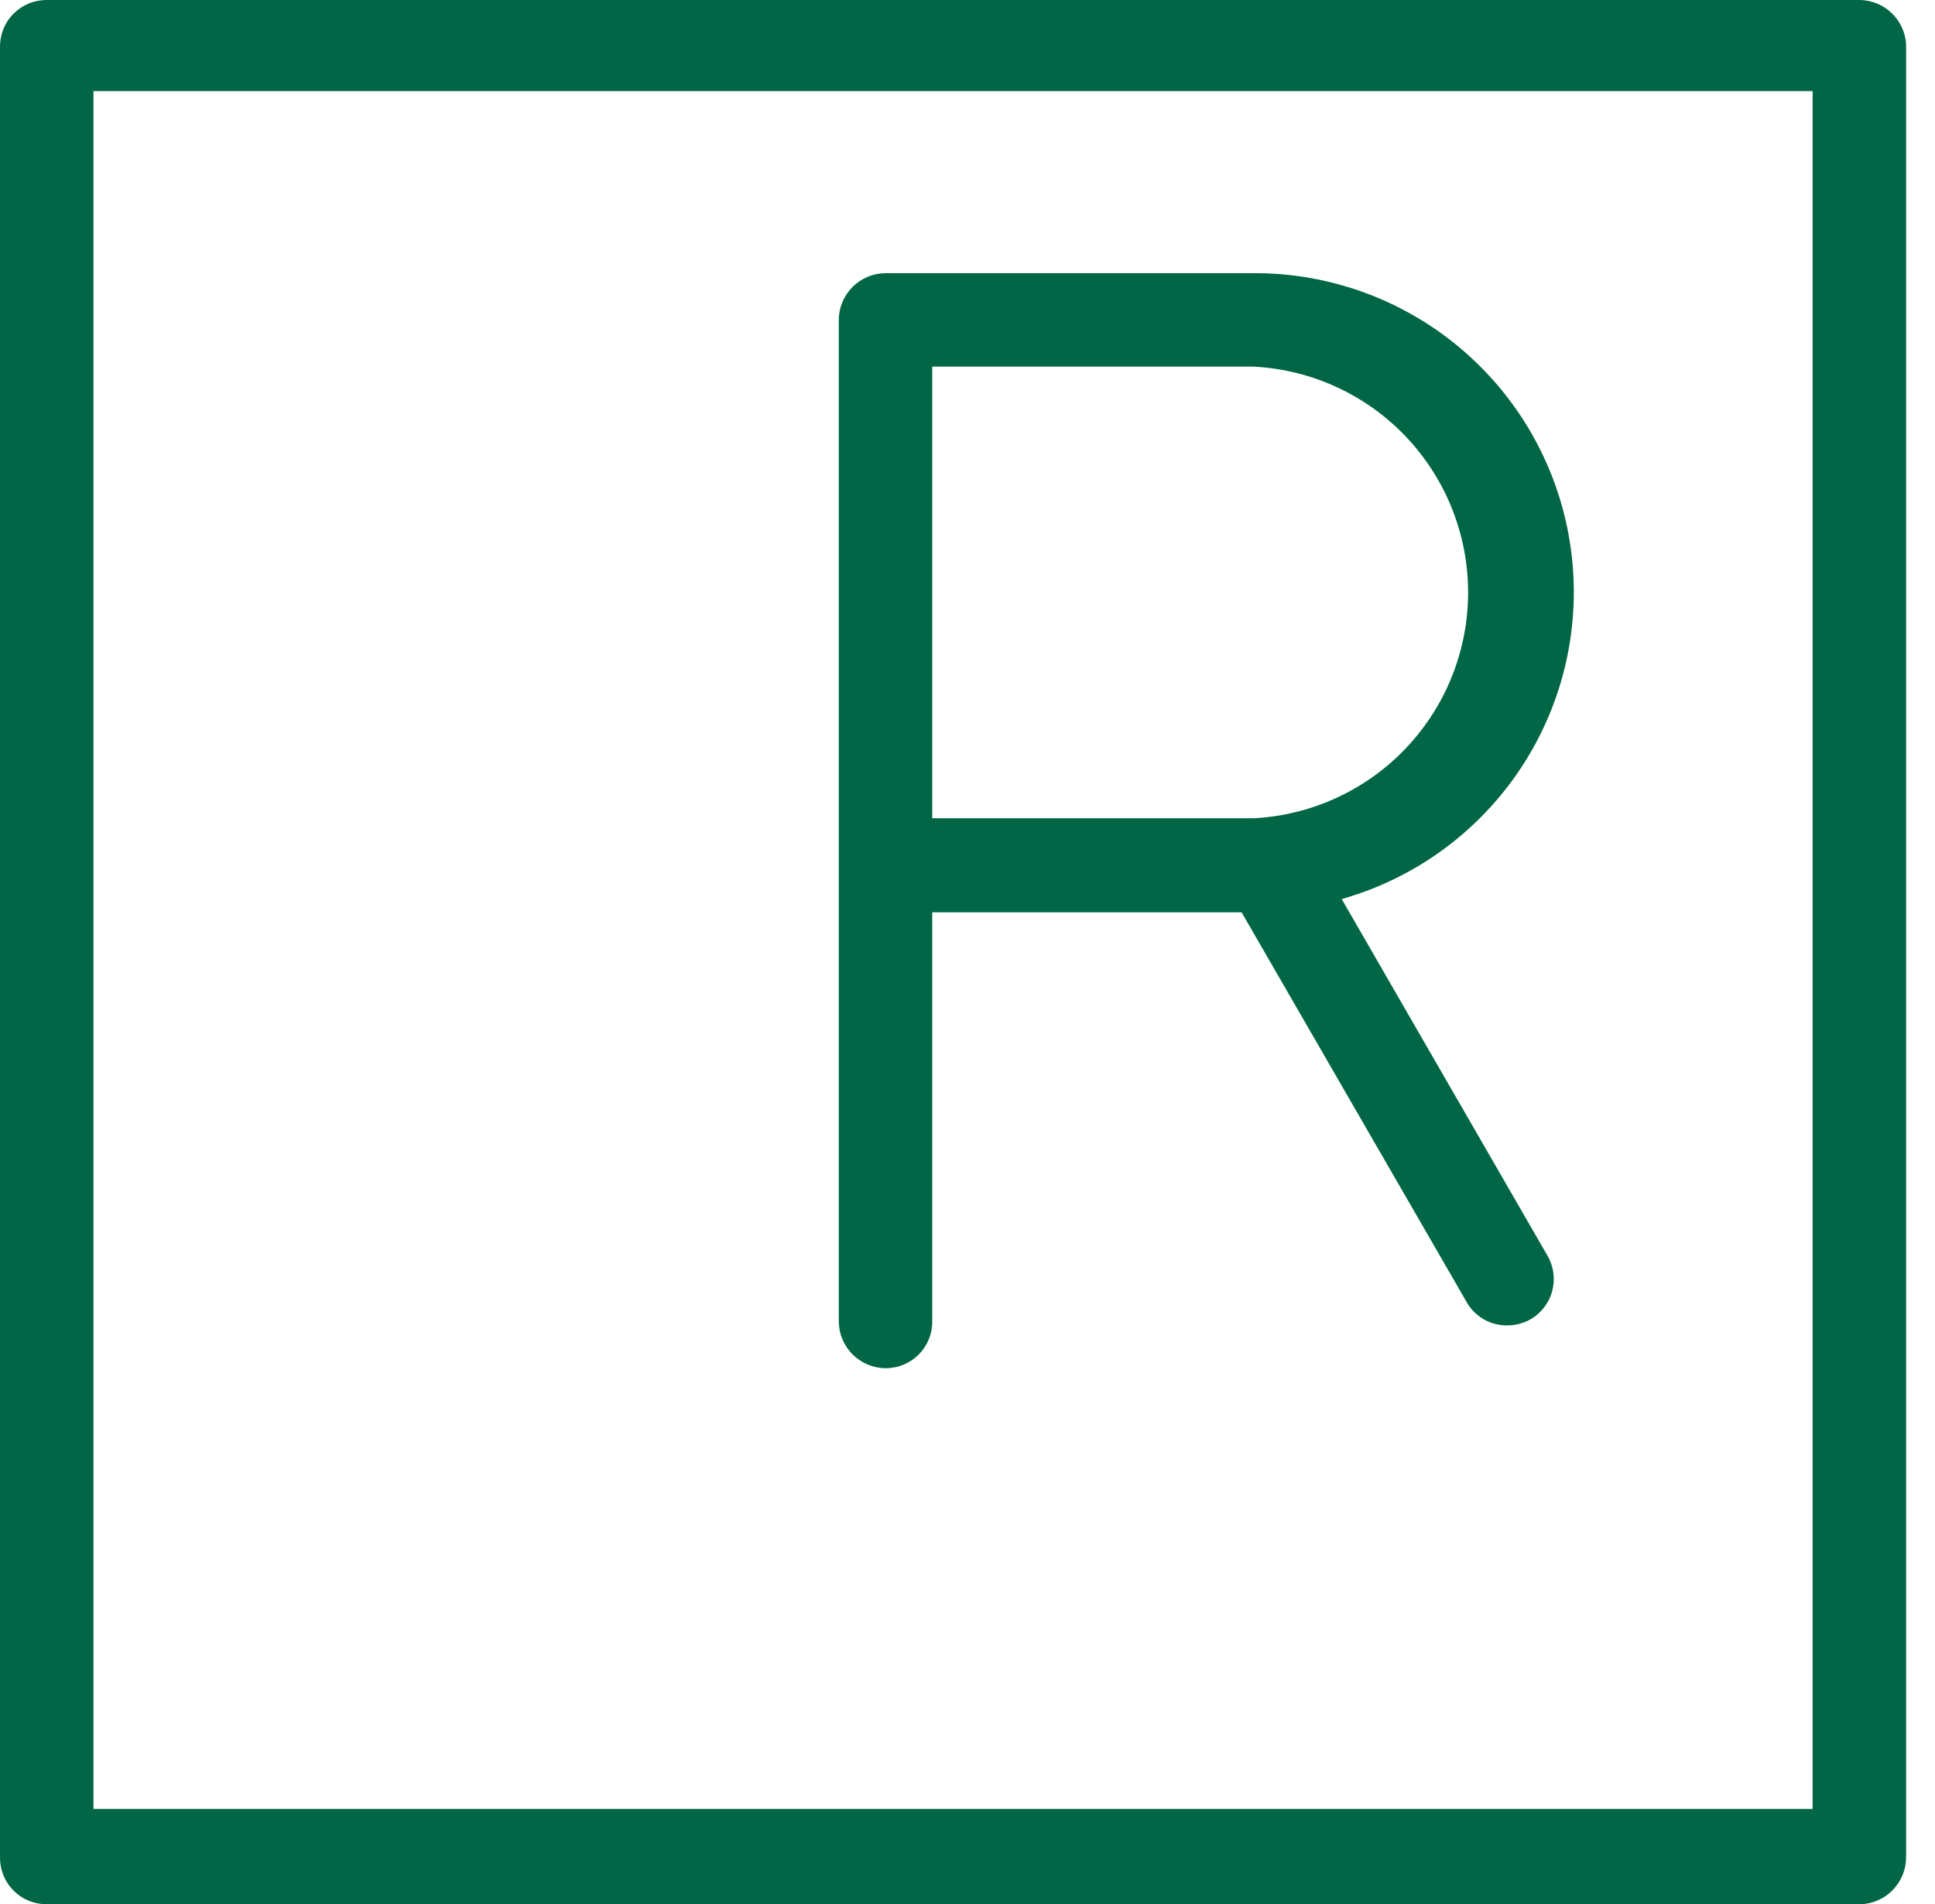
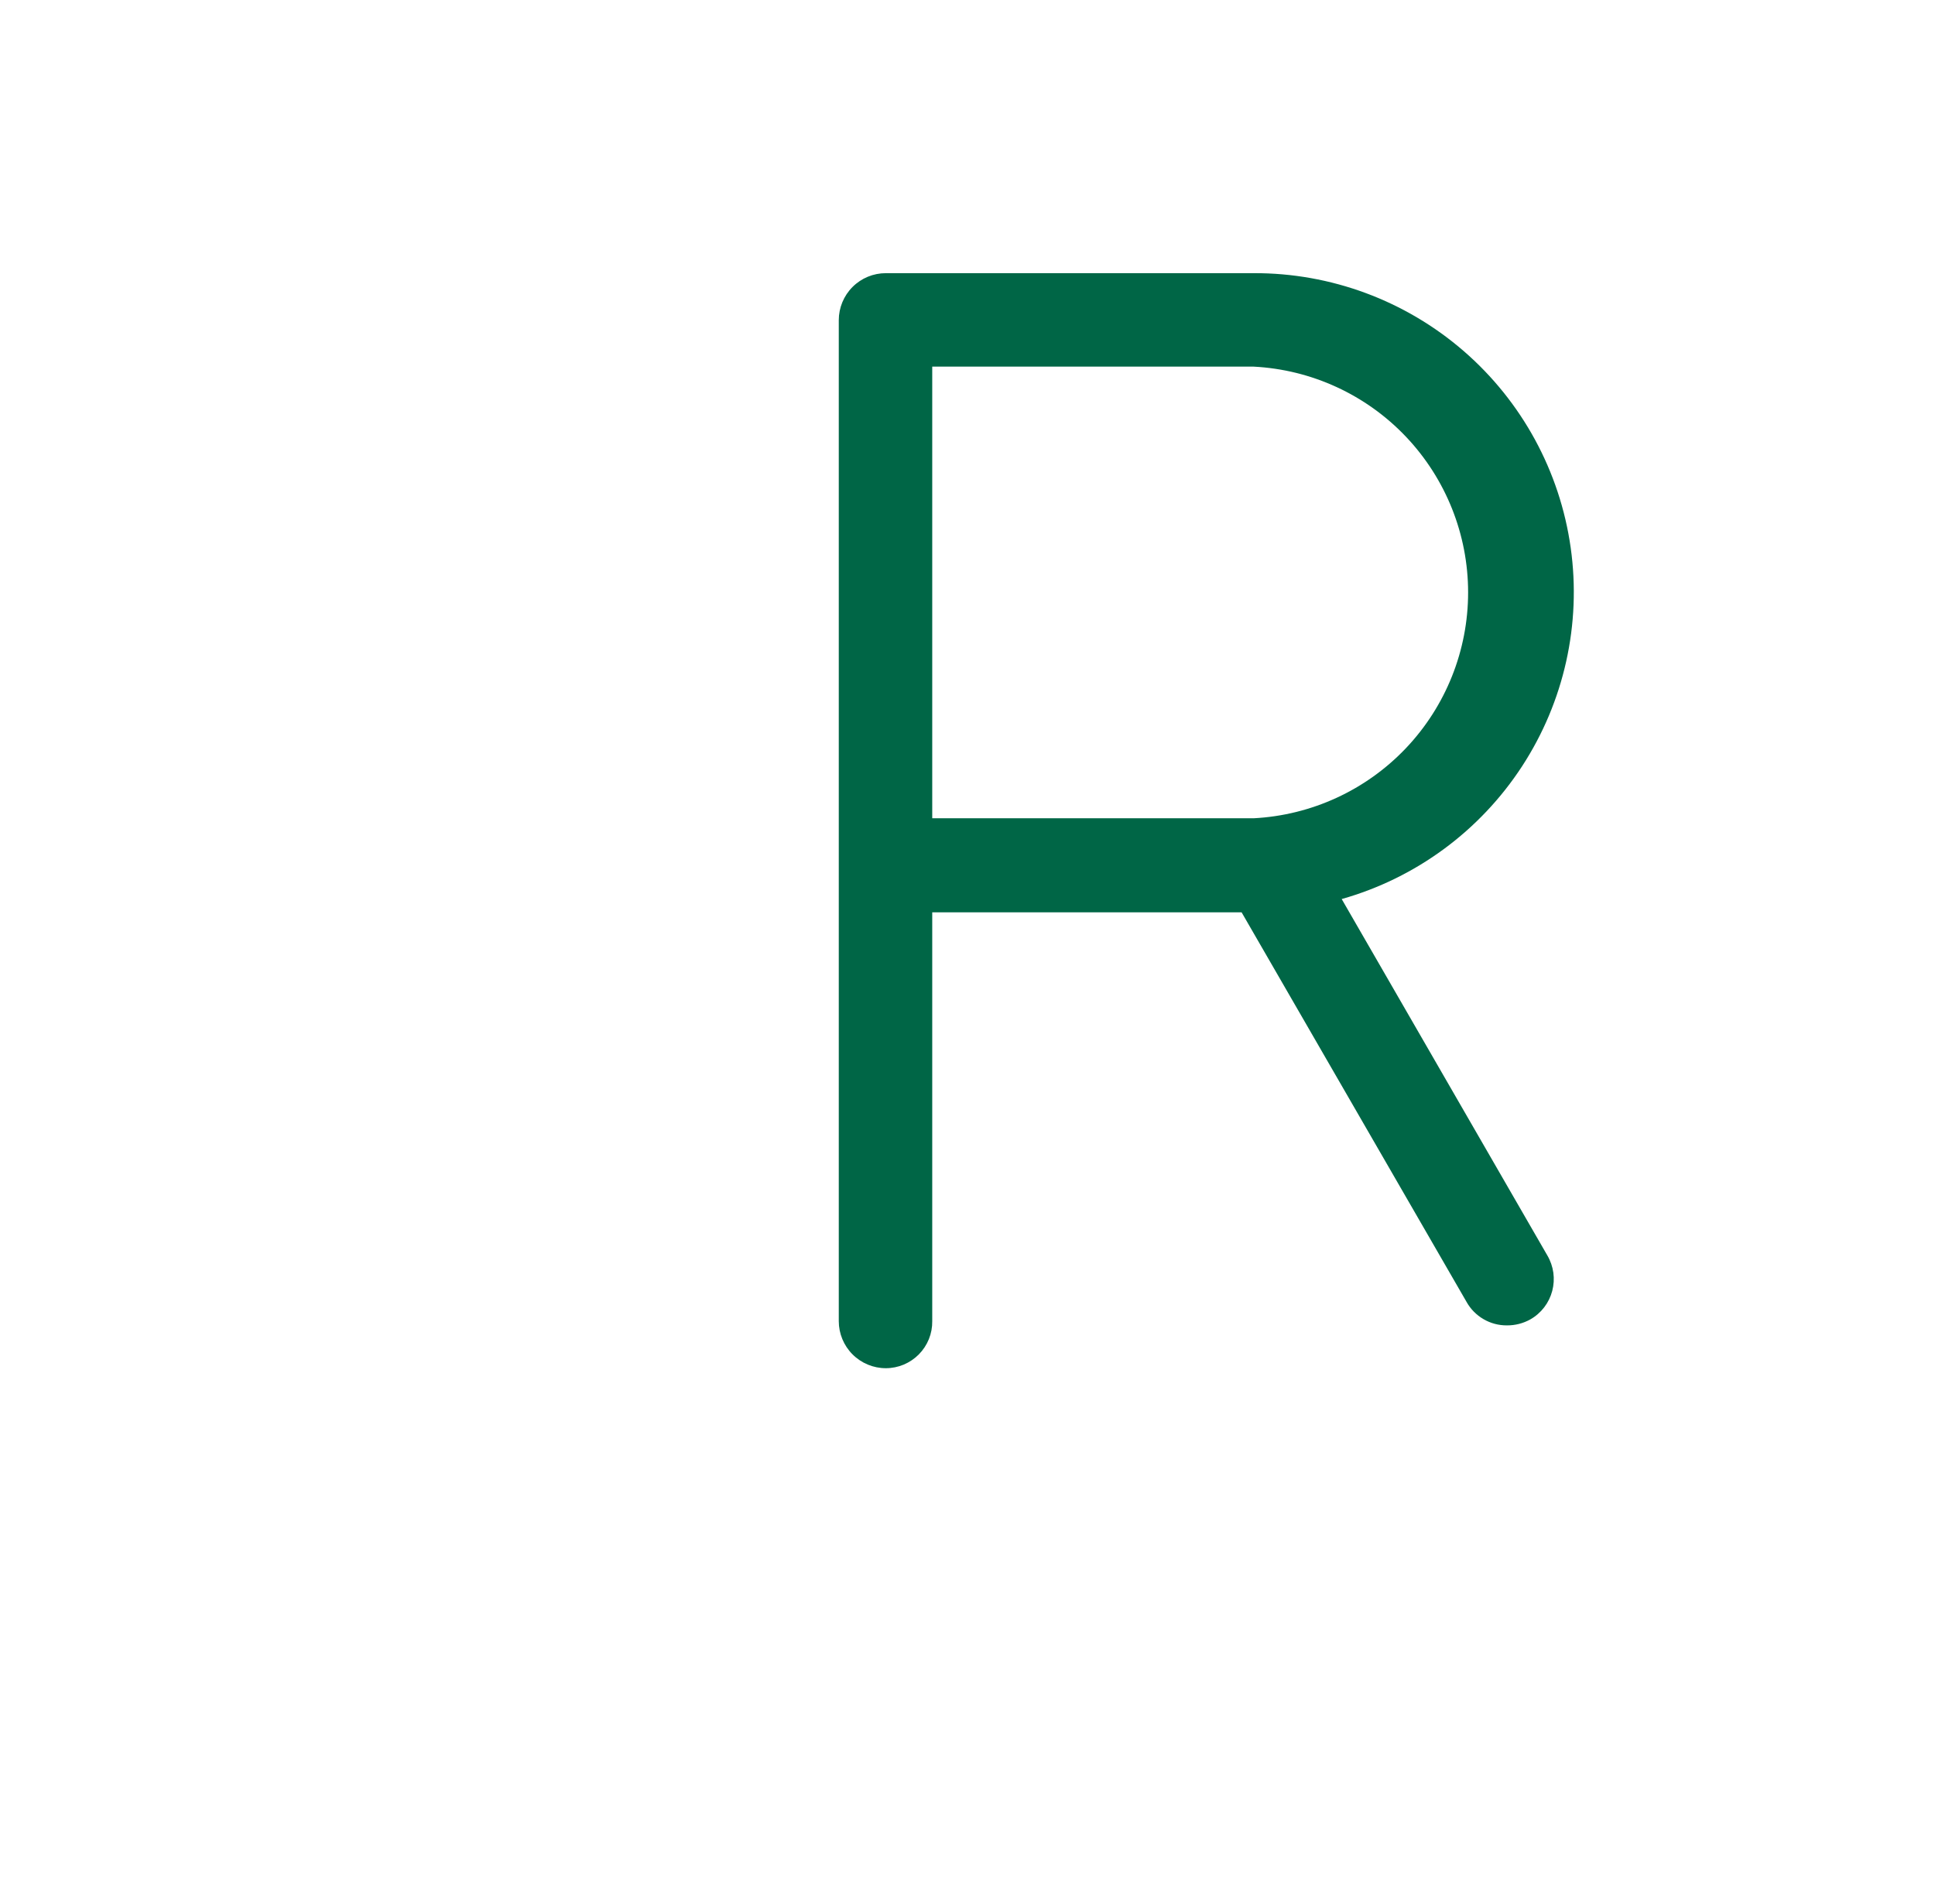
<svg xmlns="http://www.w3.org/2000/svg" width="63" height="62" viewBox="0 0 63 62" fill="none">
-   <path d="M60.547 5.37633e-09H1.512C1.312 -1.68771e-05 1.113 0.04 0.929 0.117C0.744 0.194 0.577 0.307 0.436 0.45C0.295 0.592 0.184 0.761 0.11 0.947C0.035 1.133 -0.002 1.331 0 1.531V60.469C-0.002 60.669 0.035 60.867 0.11 61.053C0.184 61.239 0.295 61.408 0.436 61.55C0.577 61.693 0.744 61.806 0.929 61.883C1.113 61.96 1.312 62 1.512 62H60.547C60.95 61.995 61.334 61.831 61.617 61.545C61.9 61.258 62.059 60.871 62.059 60.469V1.453C62.039 1.064 61.872 0.697 61.591 0.427C61.31 0.157 60.937 0.004 60.547 5.37633e-09V5.37633e-09ZM59.016 58.898H3.043V2.965H59.016V58.898Z" fill="#006646" />
  <path d="M28.841 44.547C29.041 44.547 29.239 44.507 29.424 44.43C29.608 44.352 29.776 44.239 29.916 44.097C30.057 43.954 30.168 43.785 30.243 43.6C30.318 43.414 30.355 43.215 30.352 43.015V29.704H40.424L47.747 42.387C47.877 42.621 48.068 42.815 48.3 42.95C48.531 43.085 48.794 43.155 49.062 43.153C49.33 43.155 49.594 43.088 49.828 42.956C50.002 42.857 50.154 42.724 50.276 42.565C50.398 42.406 50.487 42.224 50.538 42.031C50.589 41.837 50.601 41.635 50.574 41.437C50.546 41.239 50.48 41.048 50.378 40.875L43.683 29.272C46.098 28.589 48.184 27.053 49.555 24.95C50.926 22.847 51.489 20.319 51.139 17.833C50.789 15.347 49.551 13.072 47.653 11.428C45.755 9.785 43.327 8.884 40.816 8.894H28.841C28.434 8.894 28.045 9.055 27.758 9.342C27.471 9.629 27.309 10.019 27.309 10.425V43.015C27.309 43.421 27.471 43.811 27.758 44.098C28.045 44.385 28.434 44.547 28.841 44.547V44.547ZM30.352 22.264V11.937H40.816C42.701 12.034 44.476 12.851 45.775 14.219C47.074 15.588 47.799 17.402 47.799 19.289C47.799 21.176 47.074 22.991 45.775 24.359C44.476 25.727 42.701 26.544 40.816 26.642H30.352V22.264Z" fill="#006646" />
</svg>